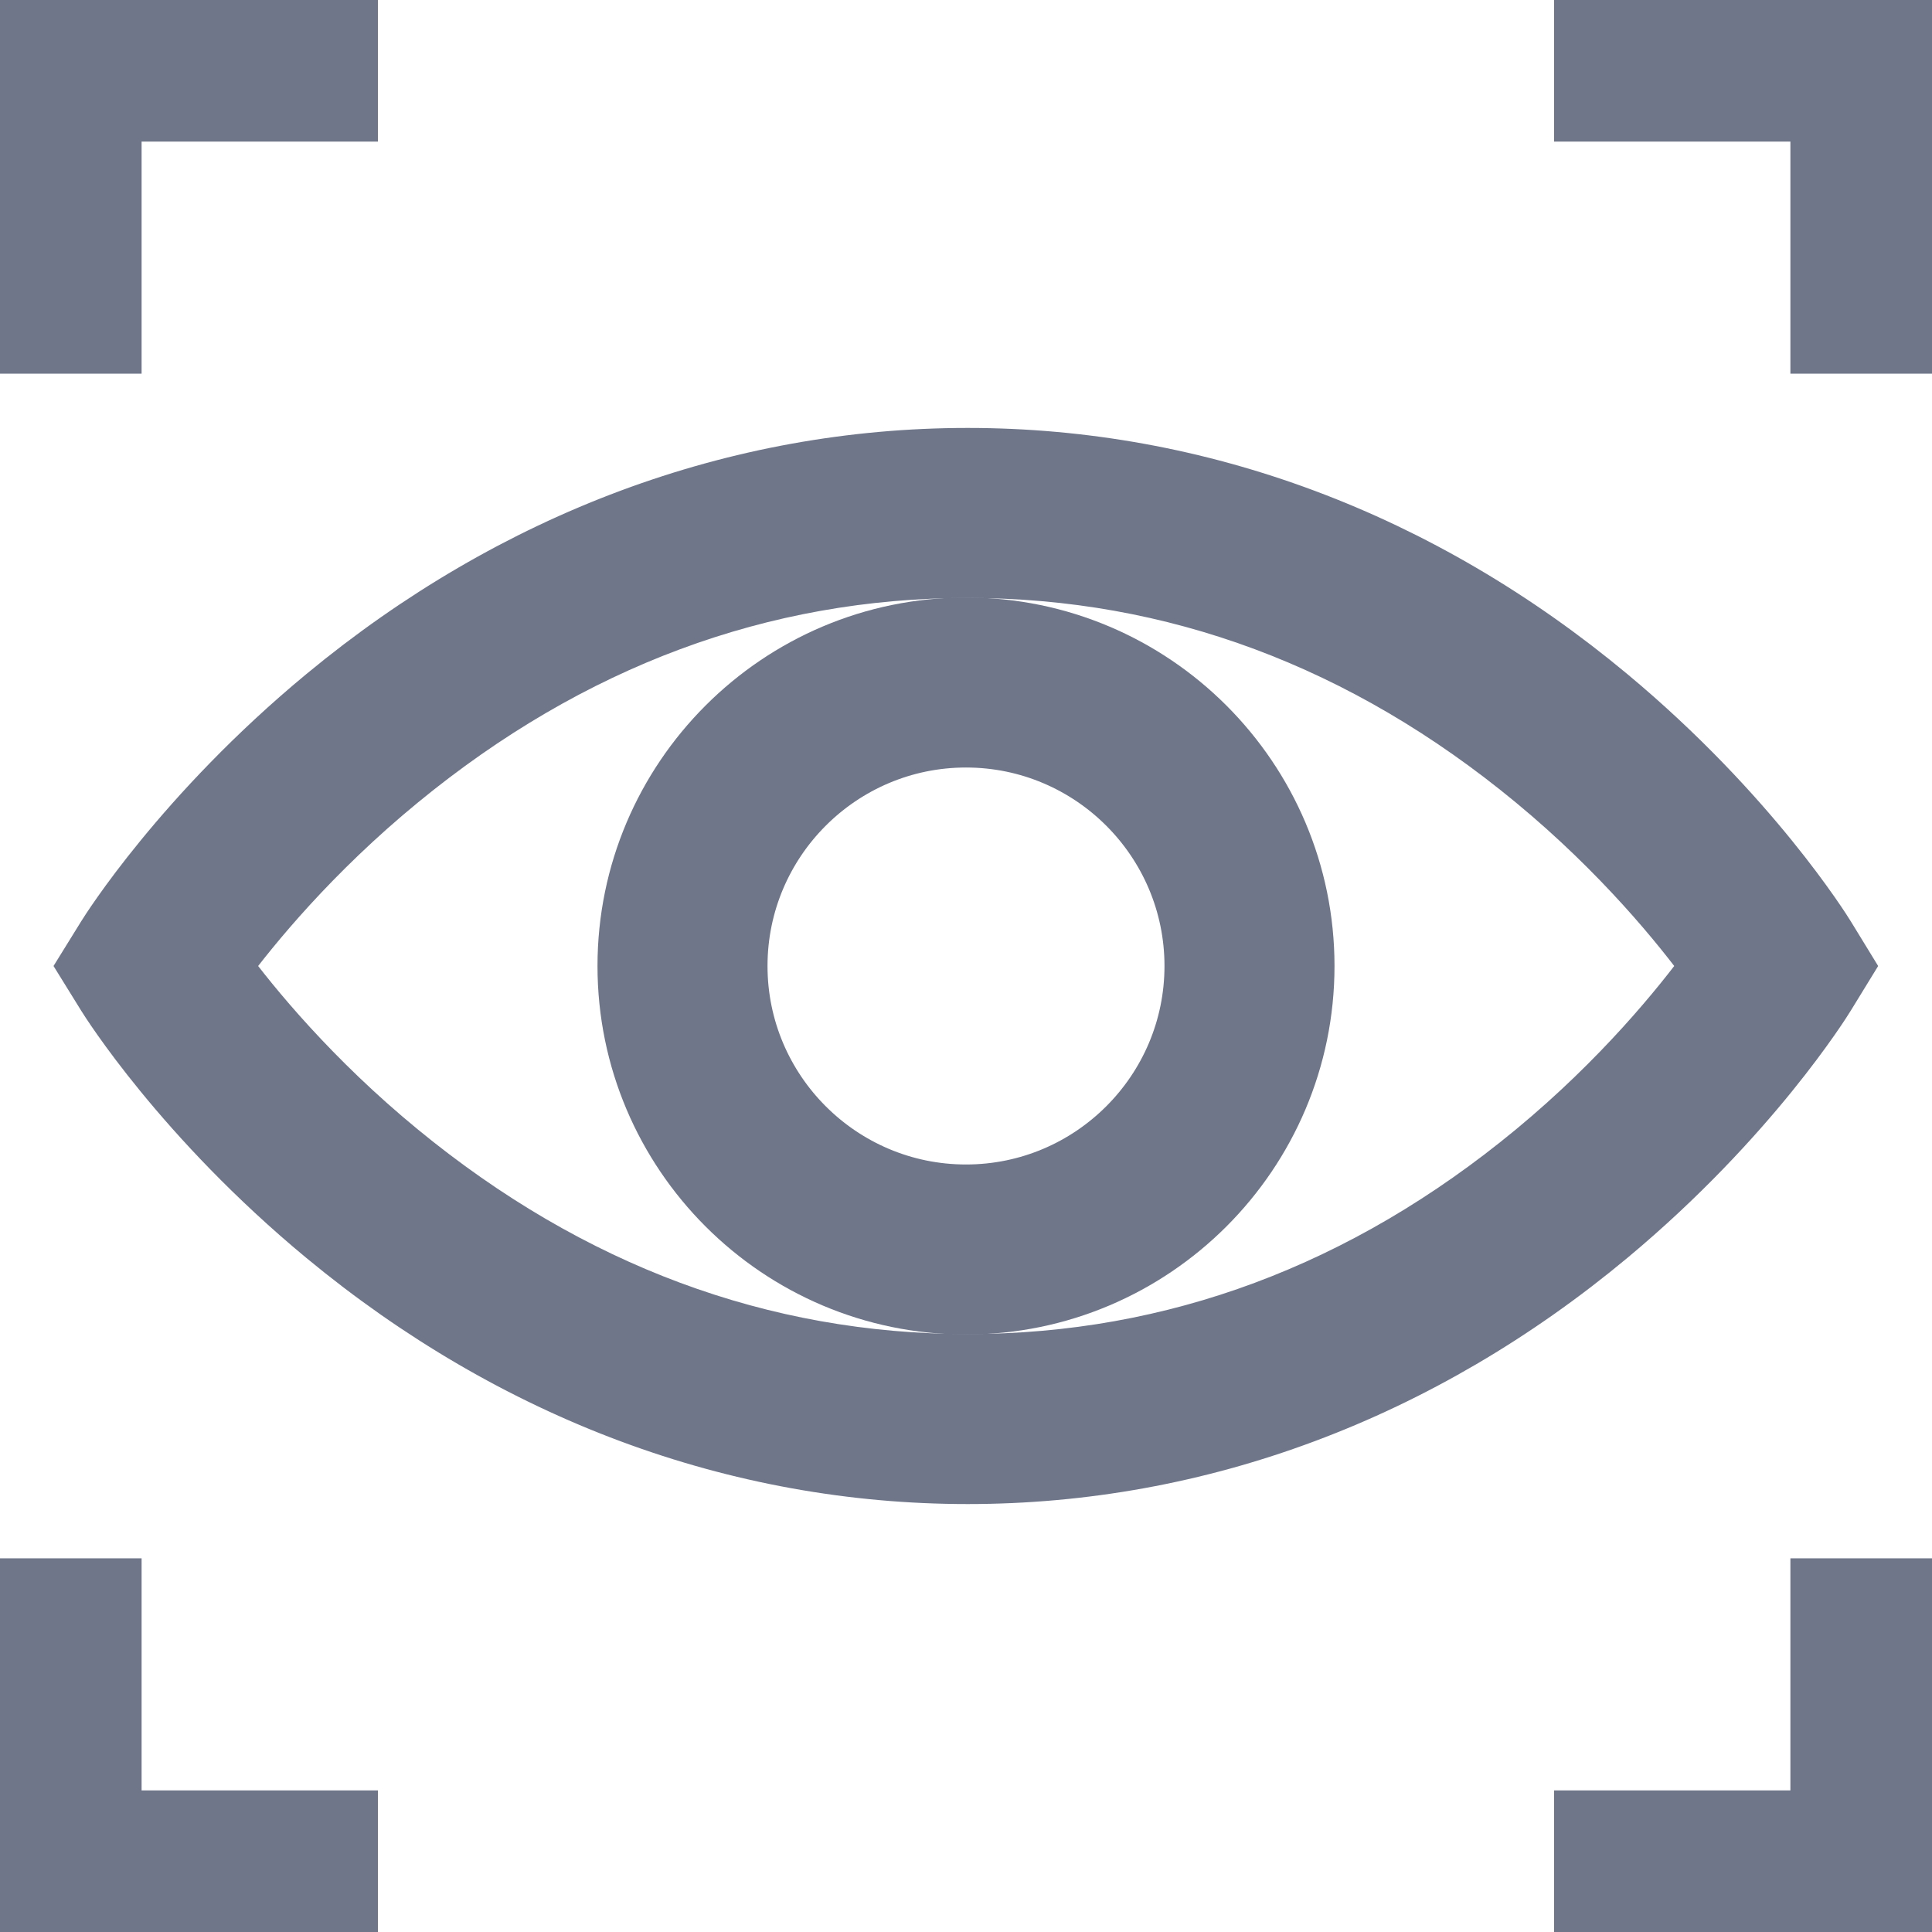
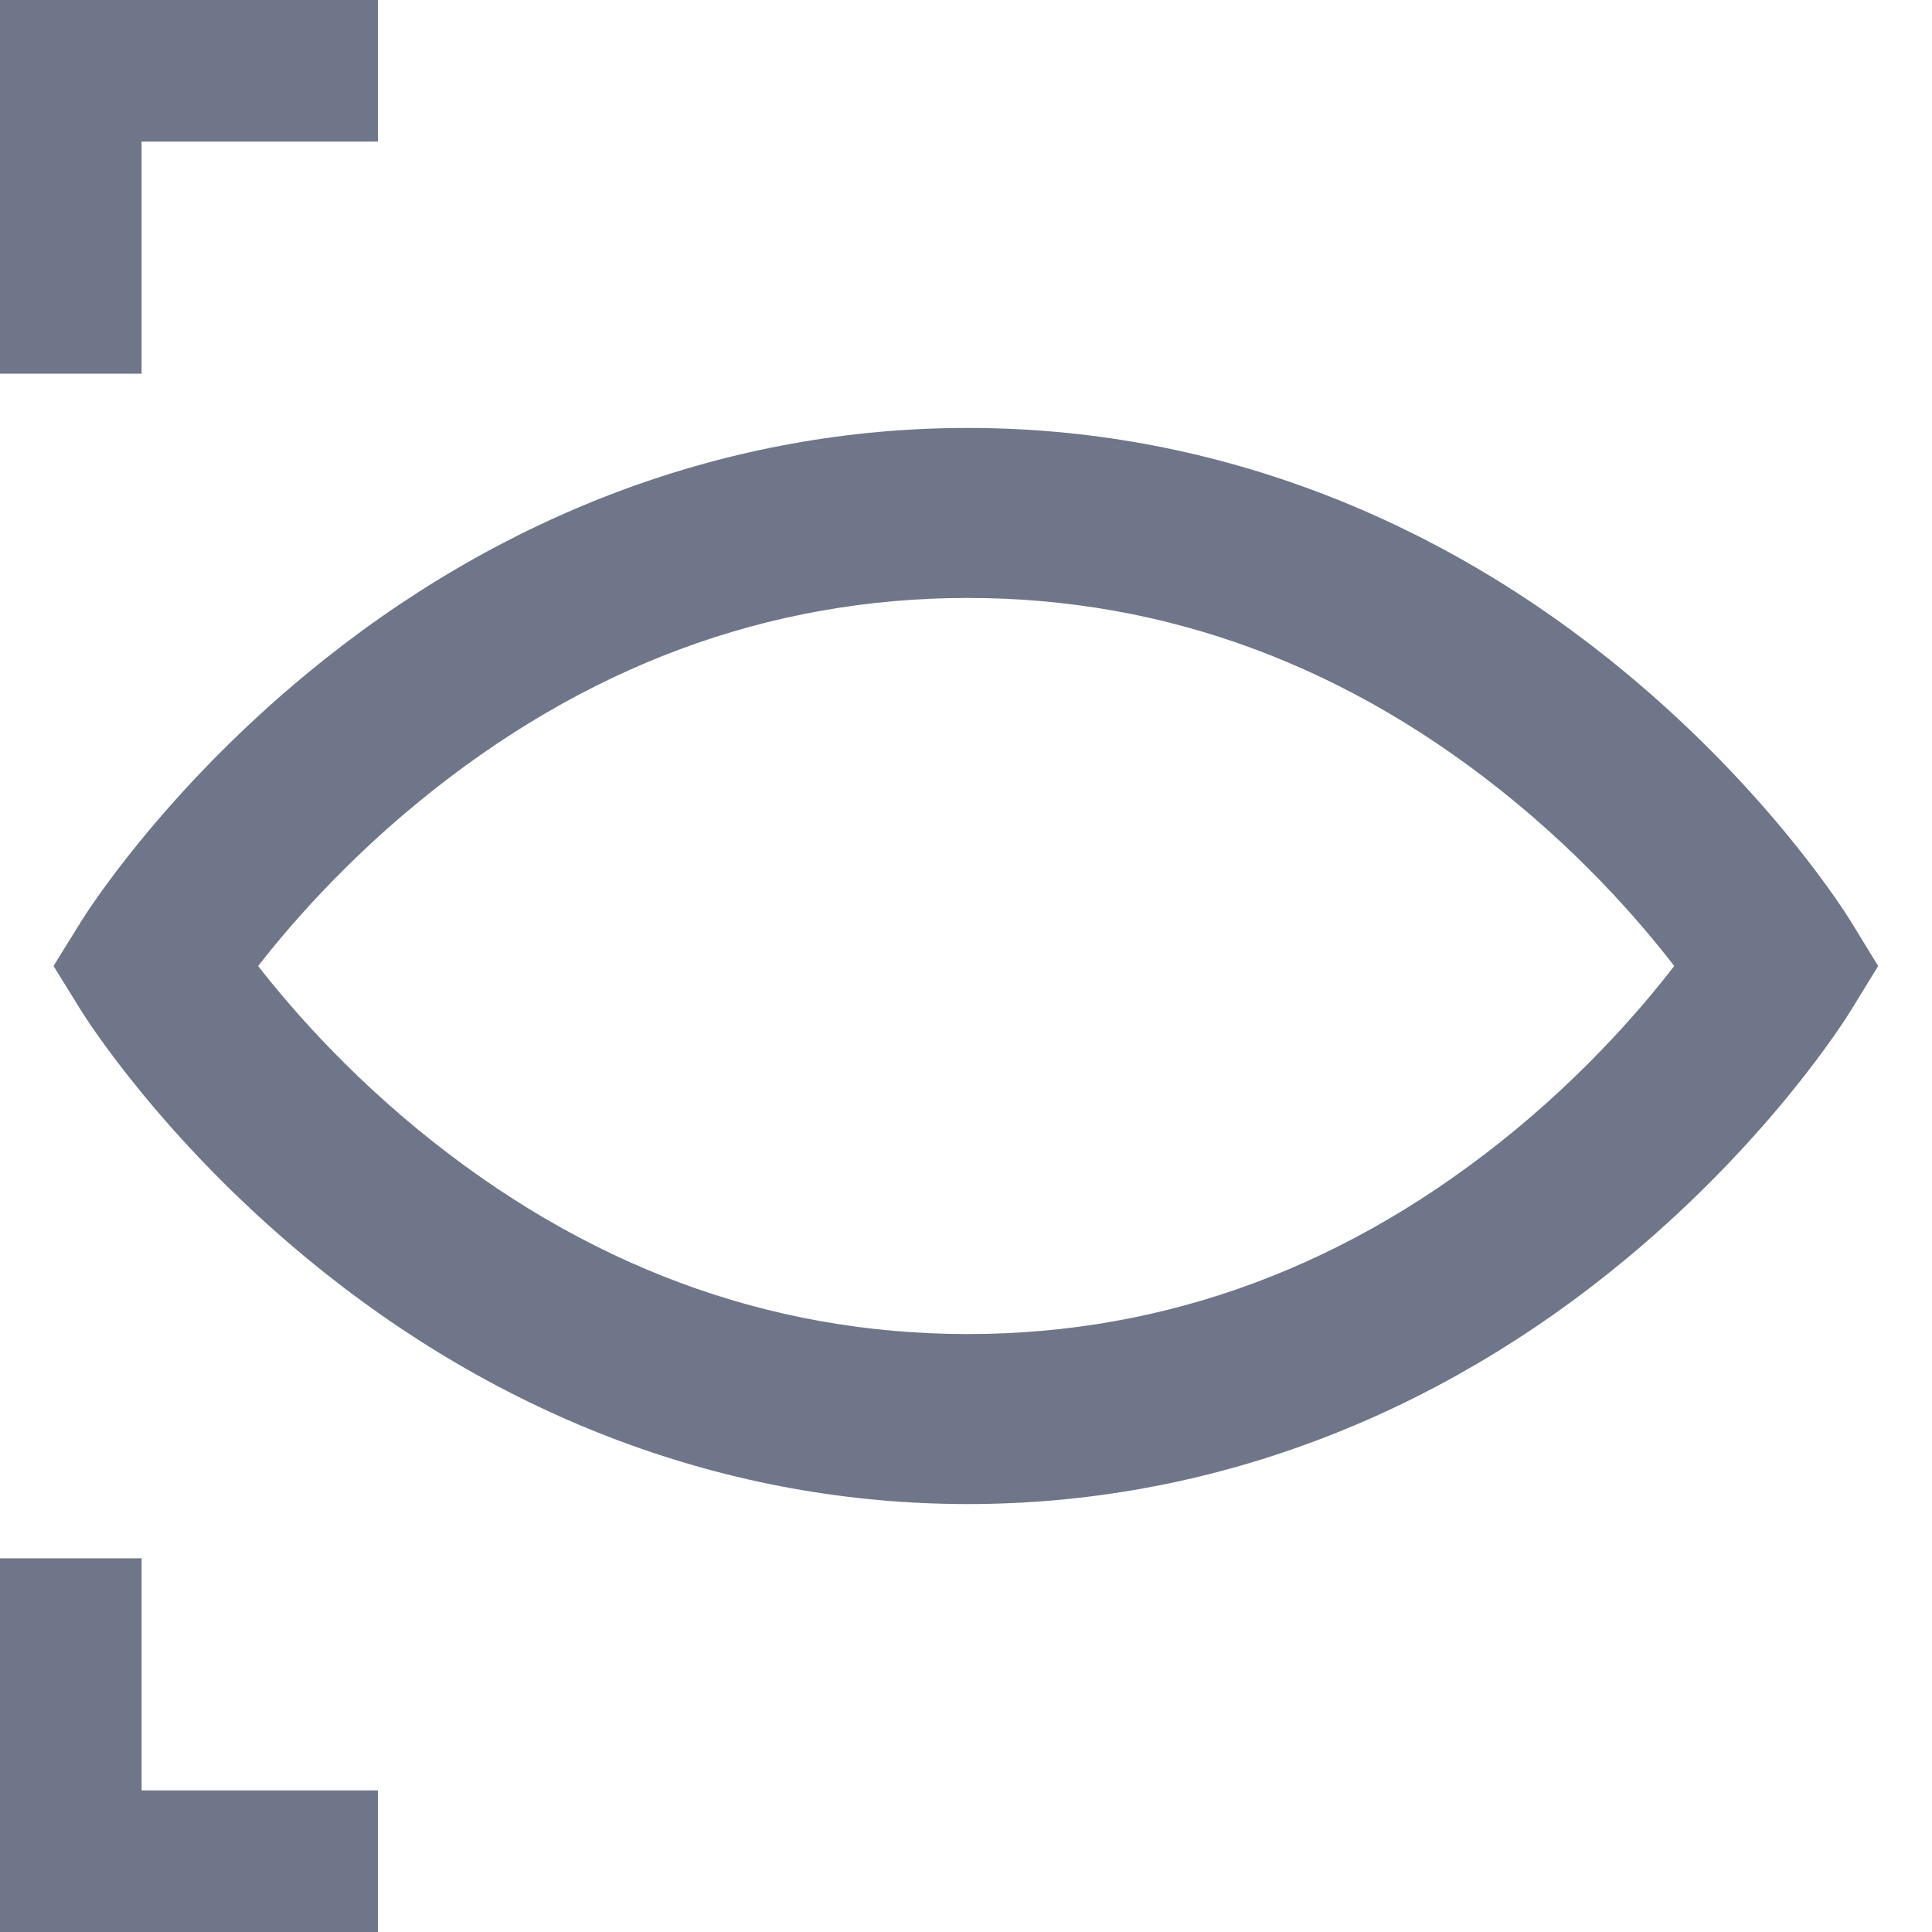
<svg xmlns="http://www.w3.org/2000/svg" width="30" height="30" viewBox="0 0 34 34" fill="none">
  <g clip-path="url(#clip0_476_737)" fill="none">
    <path d="M32.147 17.52L32.466 17L32.147 16.479C32.094 16.392 30.811 14.322 28.32 12.248C25.006 9.489 21.102 8.031 17.03 8.031C12.959 8.031 9.045 9.489 5.712 12.246C3.206 14.319 1.909 16.388 1.855 16.475L1.53 17L1.855 17.525C1.909 17.612 3.206 19.681 5.712 21.754C9.045 24.511 12.959 25.969 17.03 25.969C21.102 25.969 25.006 24.511 28.32 21.752C30.811 19.677 32.094 17.608 32.147 17.52ZM26.992 20.265C24.011 22.728 20.659 23.977 17.03 23.977C13.399 23.977 10.036 22.727 7.035 20.262C5.483 18.988 4.43 17.697 3.915 17C4.431 16.303 5.483 15.012 7.035 13.738C10.036 11.273 13.399 10.023 17.03 10.023C20.659 10.023 24.011 11.272 26.992 13.735C28.538 15.012 29.581 16.305 30.089 17C29.58 17.696 28.537 18.988 26.992 20.265Z" stroke="#6F768A" fill="#6F768A" />
-     <path d="M17 11.015C13.7 11.015 11.015 13.7 11.015 17C11.015 20.3 13.7 22.985 17 22.985C20.3 22.985 22.985 20.3 22.985 17C22.985 13.7 20.3 11.015 17 11.015ZM17 20.993C14.798 20.993 13.007 19.202 13.007 17C13.007 14.798 14.798 13.007 17 13.007C19.202 13.007 20.993 14.798 20.993 17C20.993 19.202 19.202 20.993 17 20.993Z" stroke="#6F768A" fill="#6F768A" />
    <path d="M1.992 1.992H6.151V0H0V6.076H1.992V1.992Z" stroke="#6F768A" fill="#6F768A" />
-     <path d="M27.849 0V1.992H32.008V6.076H34V0H27.849Z" stroke="#6F768A" fill="#6F768A" />
    <path d="M1.992 27.924H0V34H6.151V32.008H1.992V27.924Z" stroke="#6F768A" fill="#6F768A" />
-     <path d="M32.008 32.008H27.849V34H34V27.924H32.008V32.008Z" stroke="#6F768A" fill="#6F768A" />
  </g>
</svg>